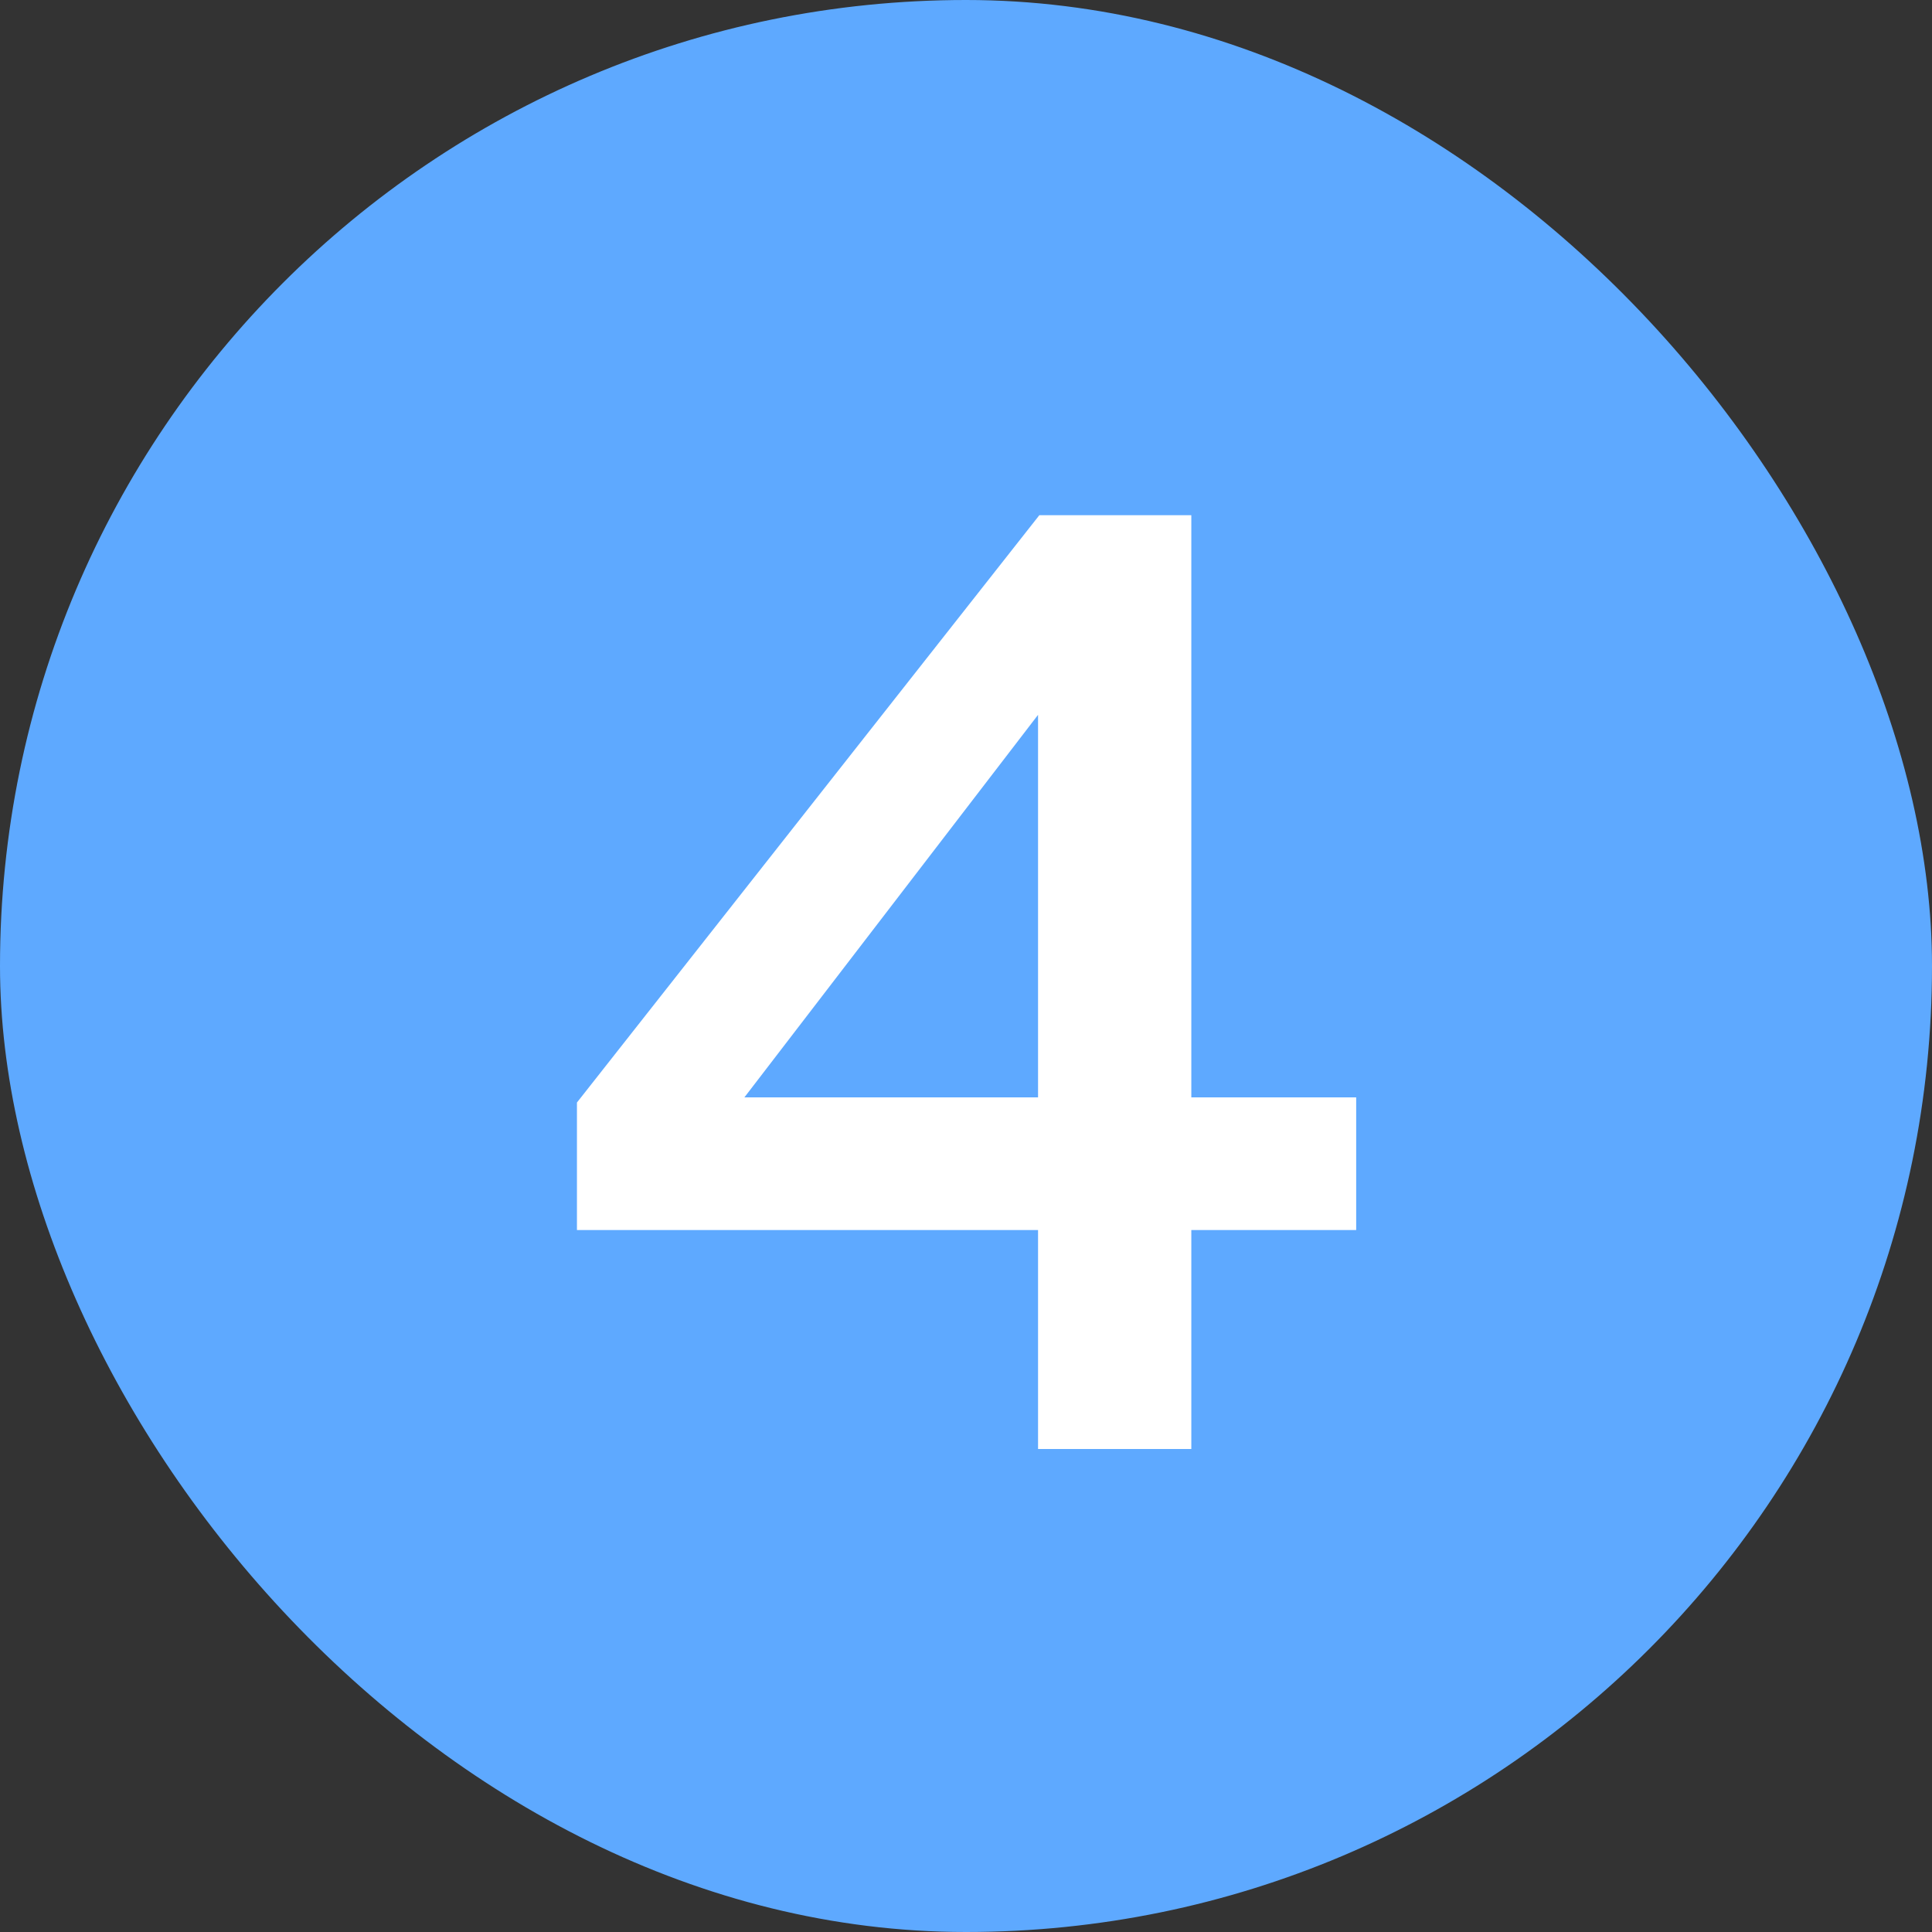
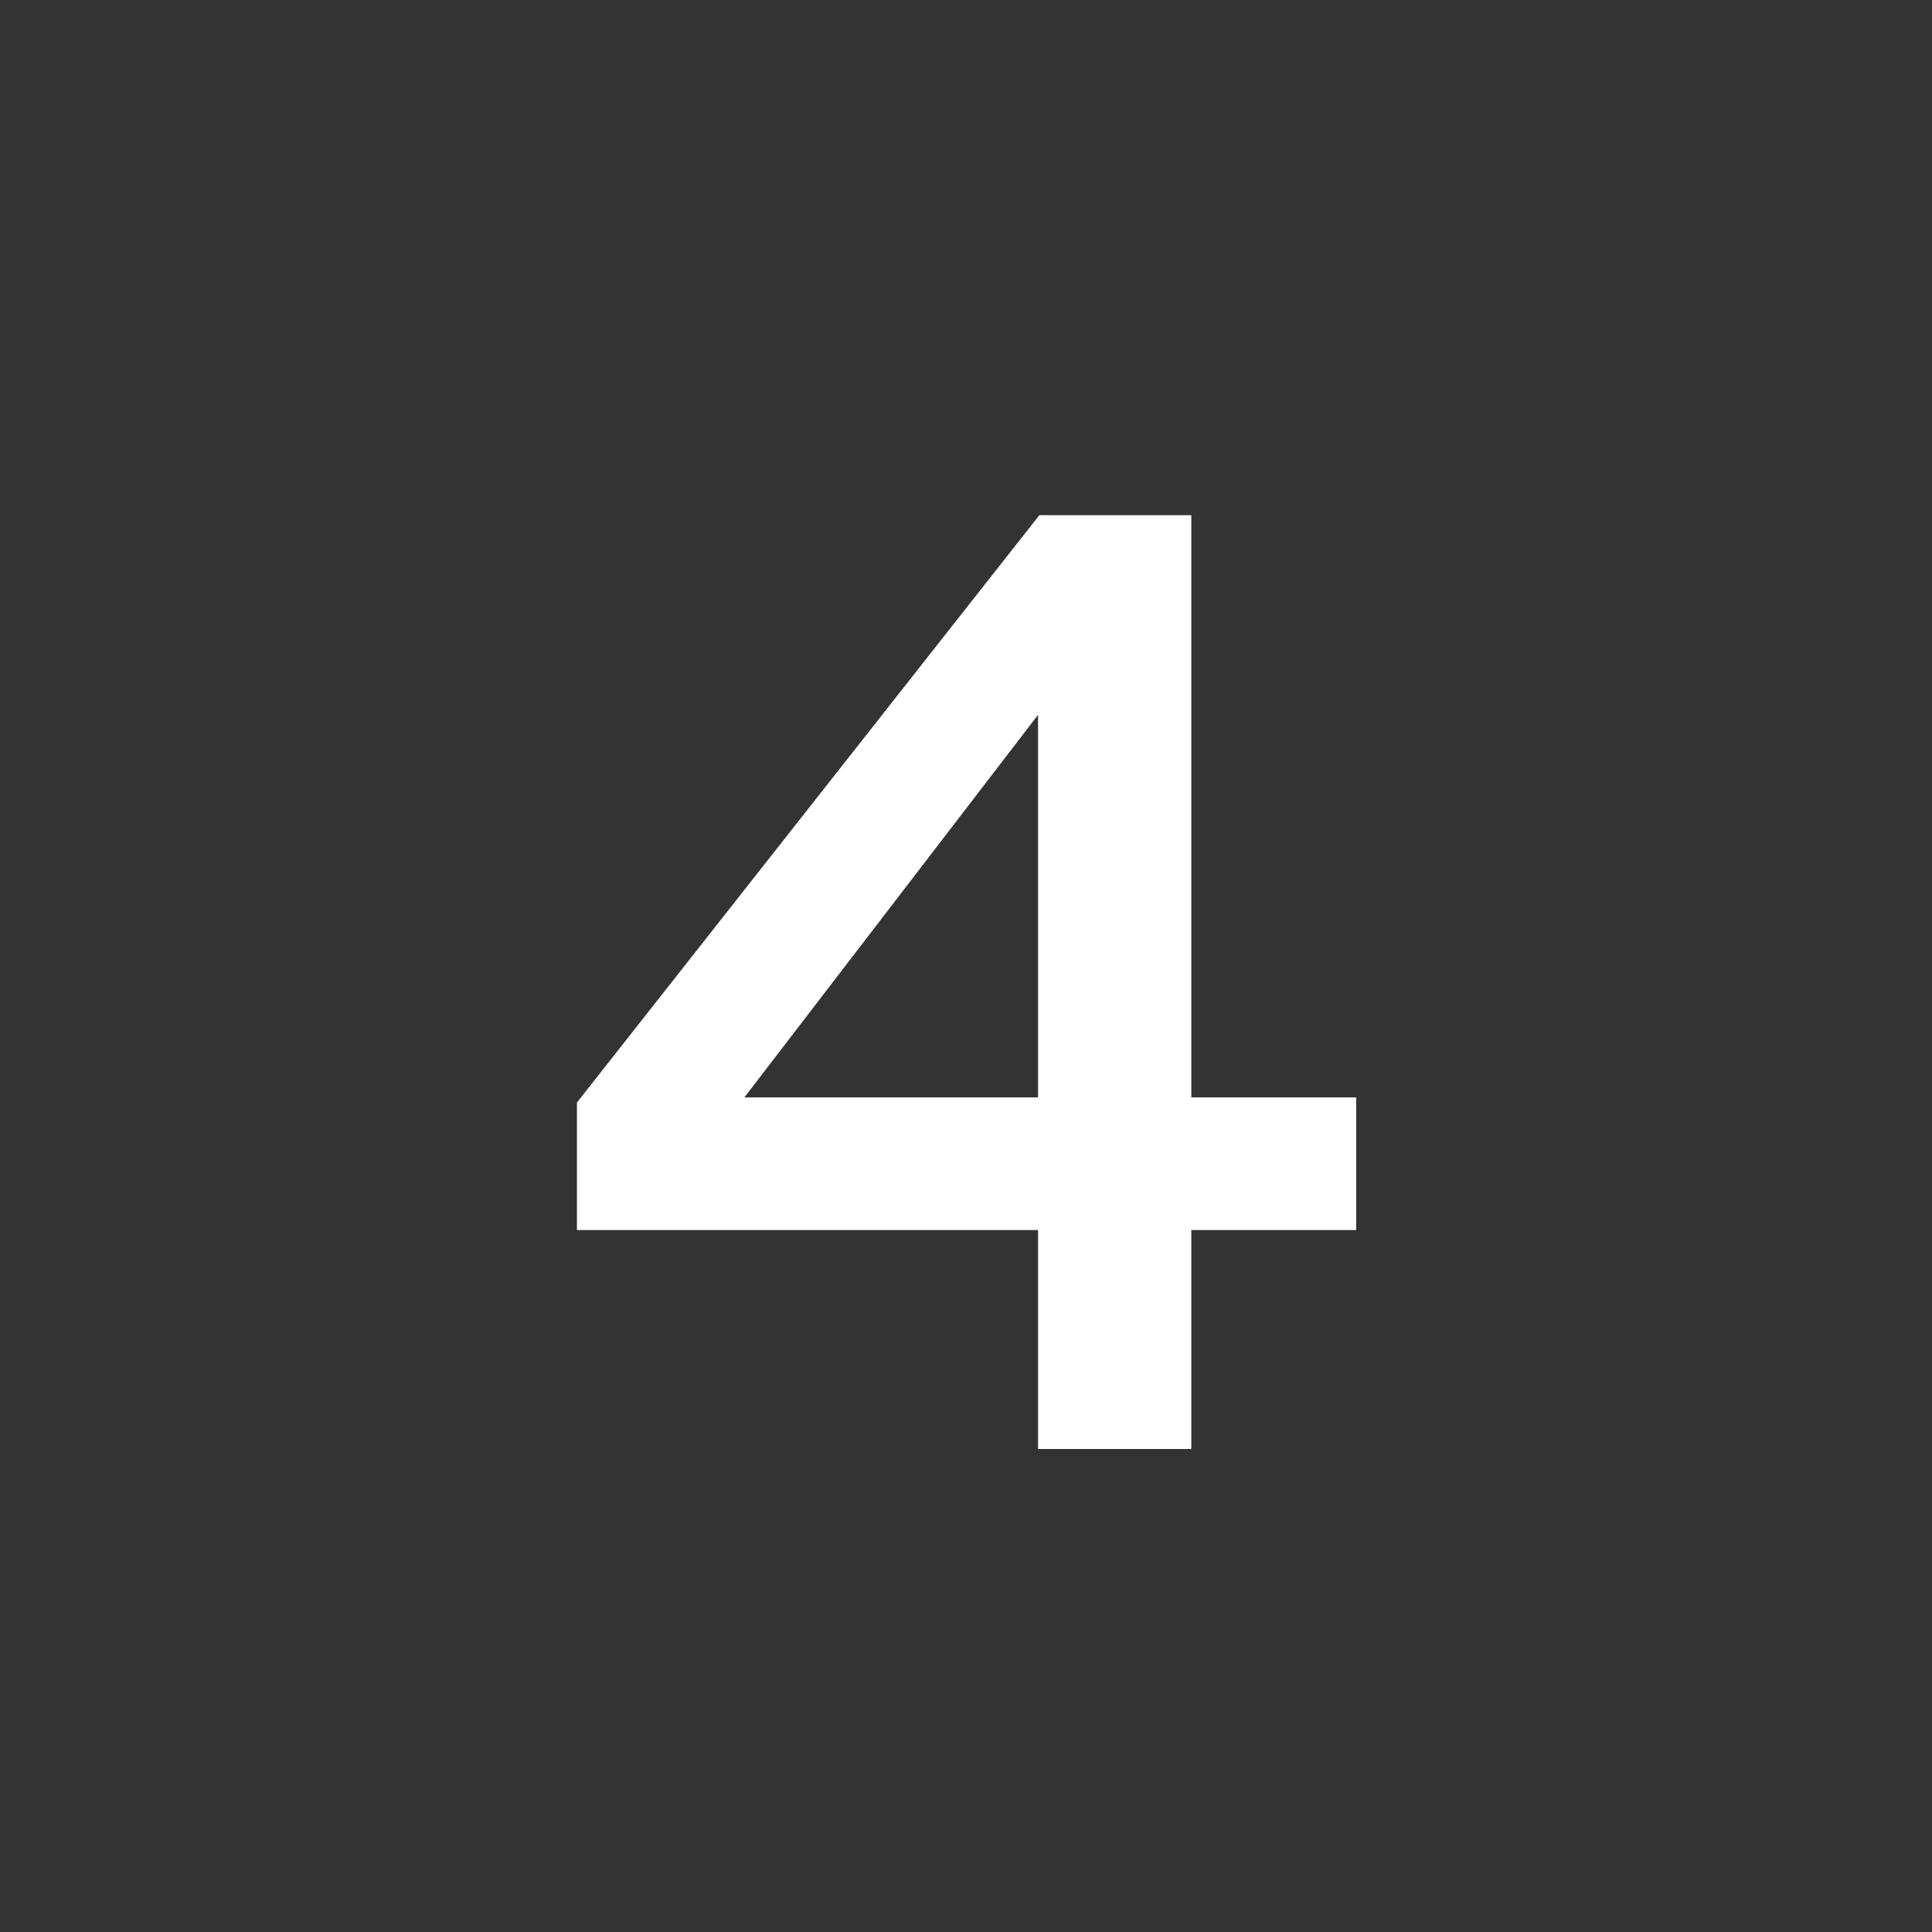
<svg xmlns="http://www.w3.org/2000/svg" width="24" height="24" viewBox="0 0 24 24" fill="none">
  <rect x="0" y="0" width="24" height="24" fill="#333333" stroke="none" />
-   <rect width="24" height="24" rx="12" fill="#5EA9FF" />
-   <path d="M12.895 8.88V13.632H9.247L12.895 8.88ZM16.847 13.632H14.799V6.4H12.911L7.167 13.696V15.28H12.895V18H14.799V15.28H16.847V13.632Z" fill="white" />
+   <path d="M12.895 8.88V13.632H9.247L12.895 8.88M16.847 13.632H14.799V6.4H12.911L7.167 13.696V15.28H12.895V18H14.799V15.28H16.847V13.632Z" fill="white" />
</svg>